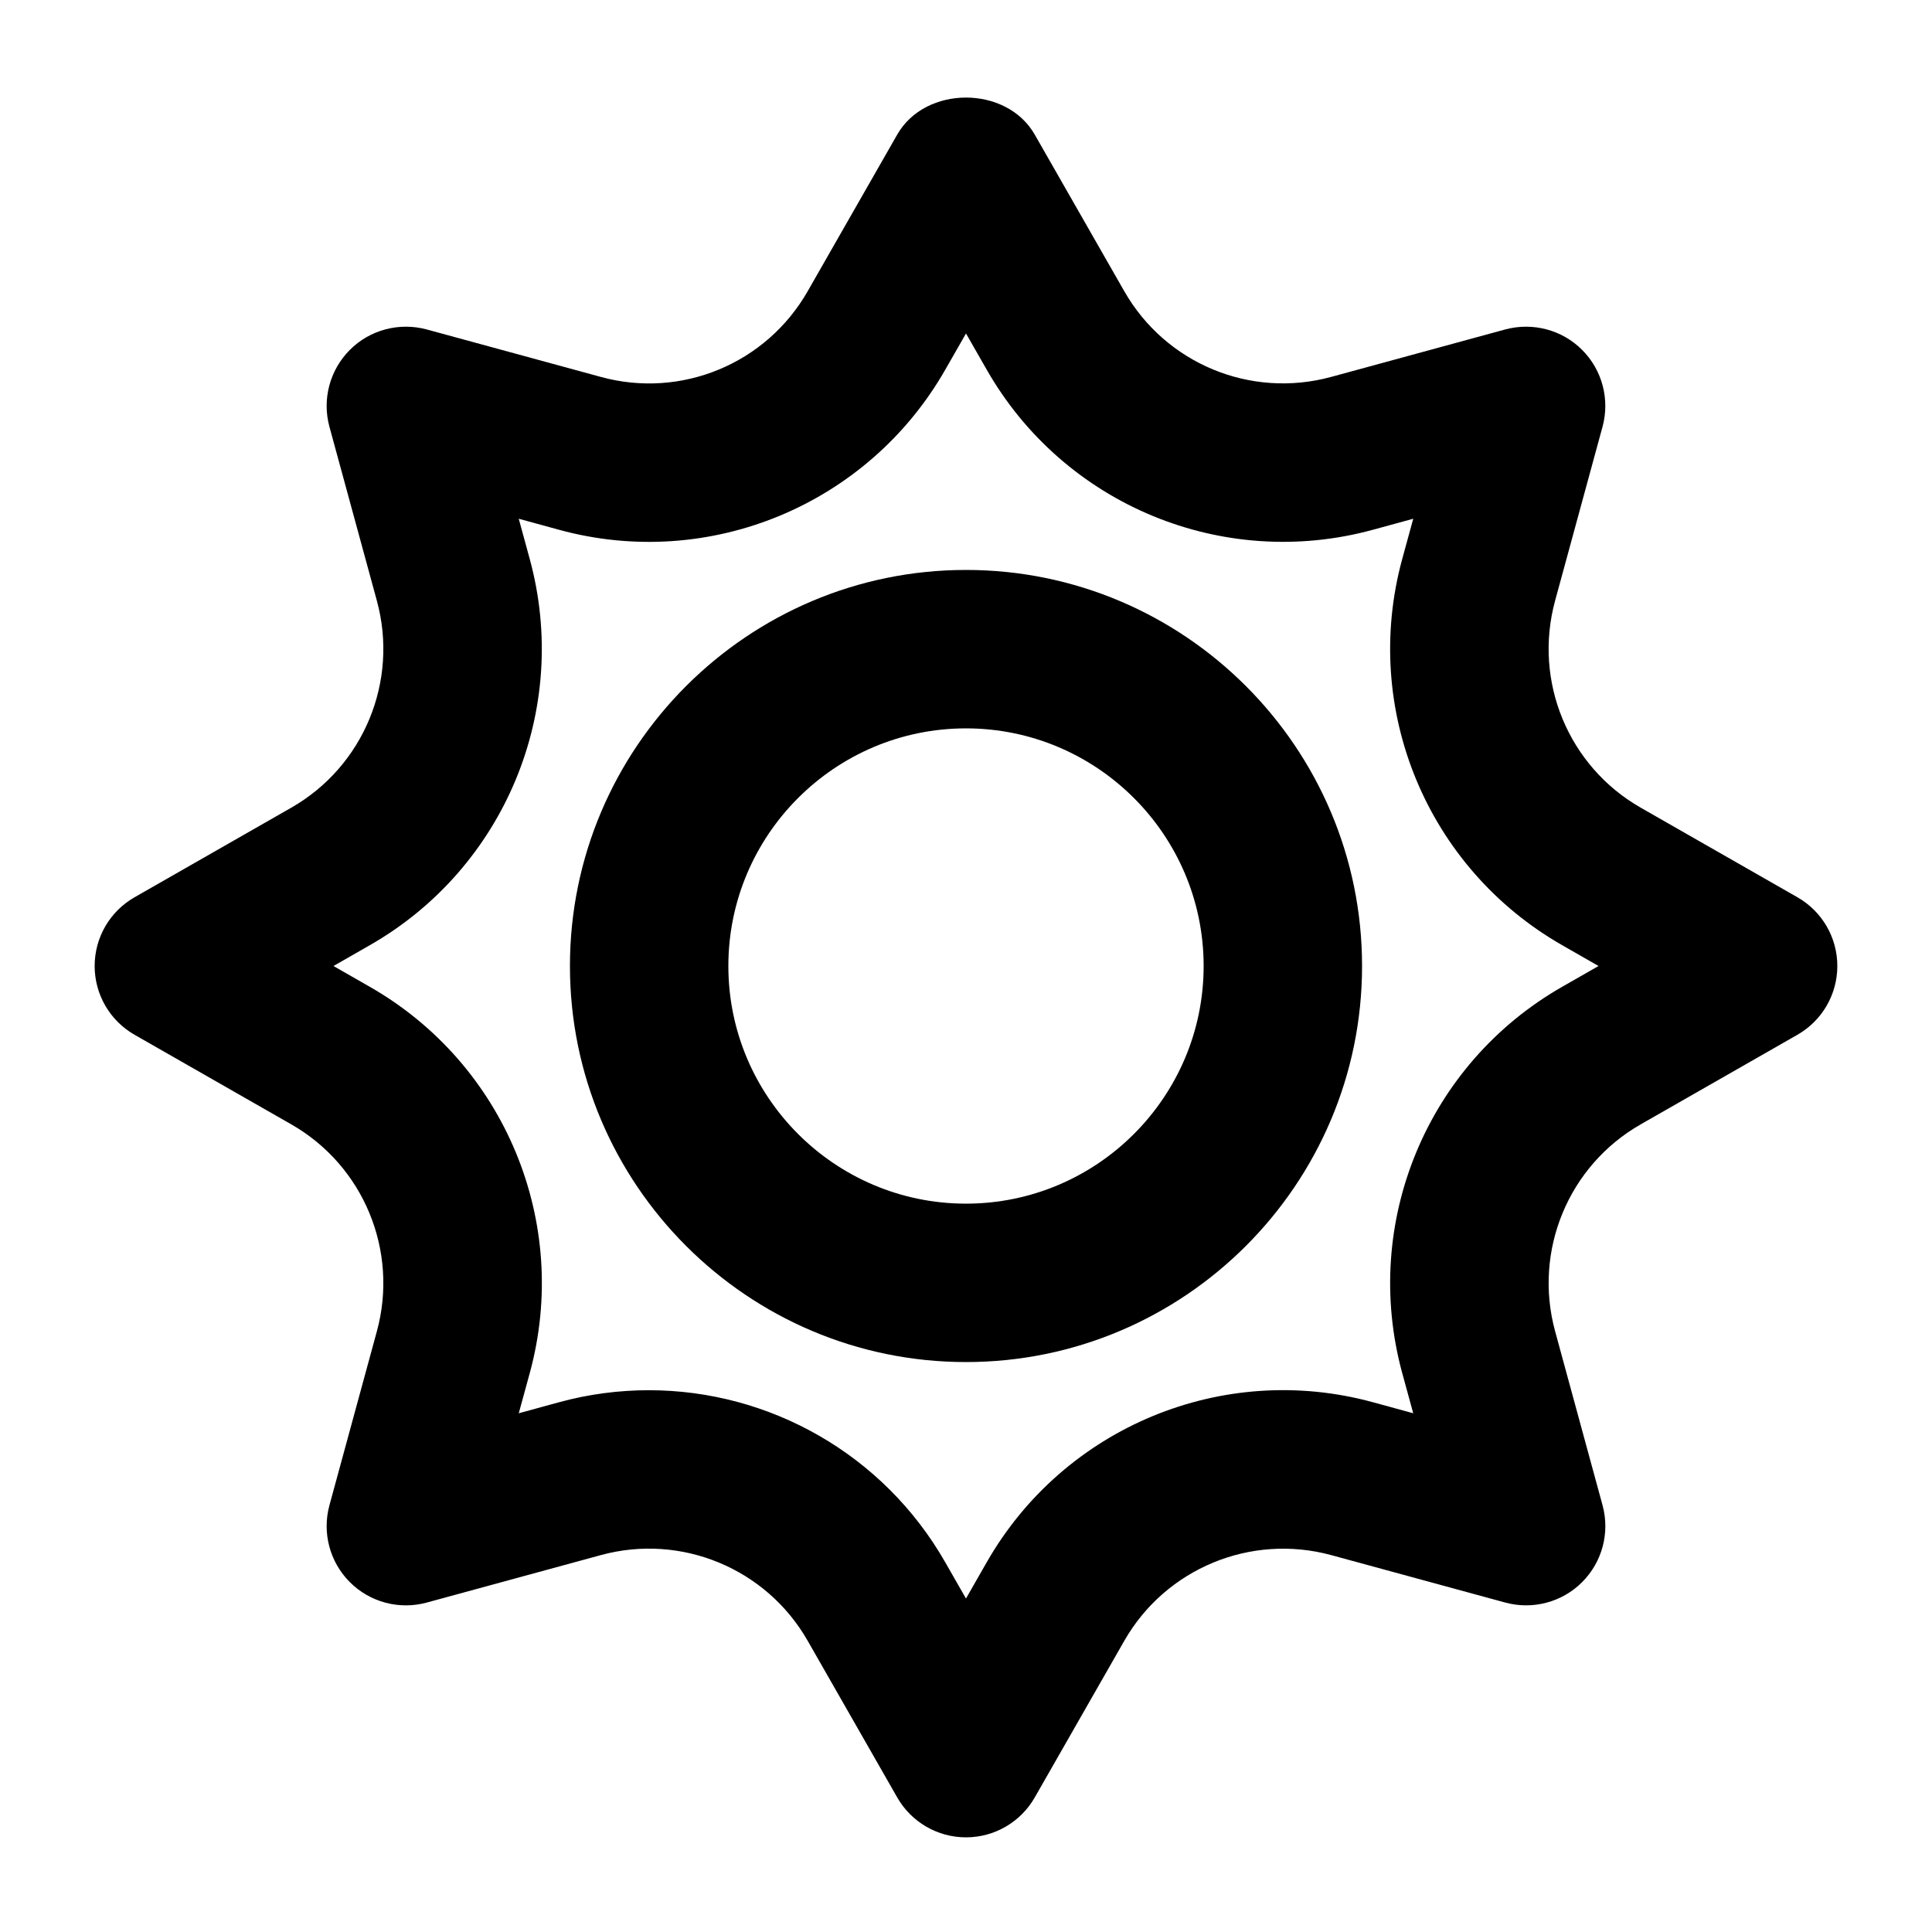
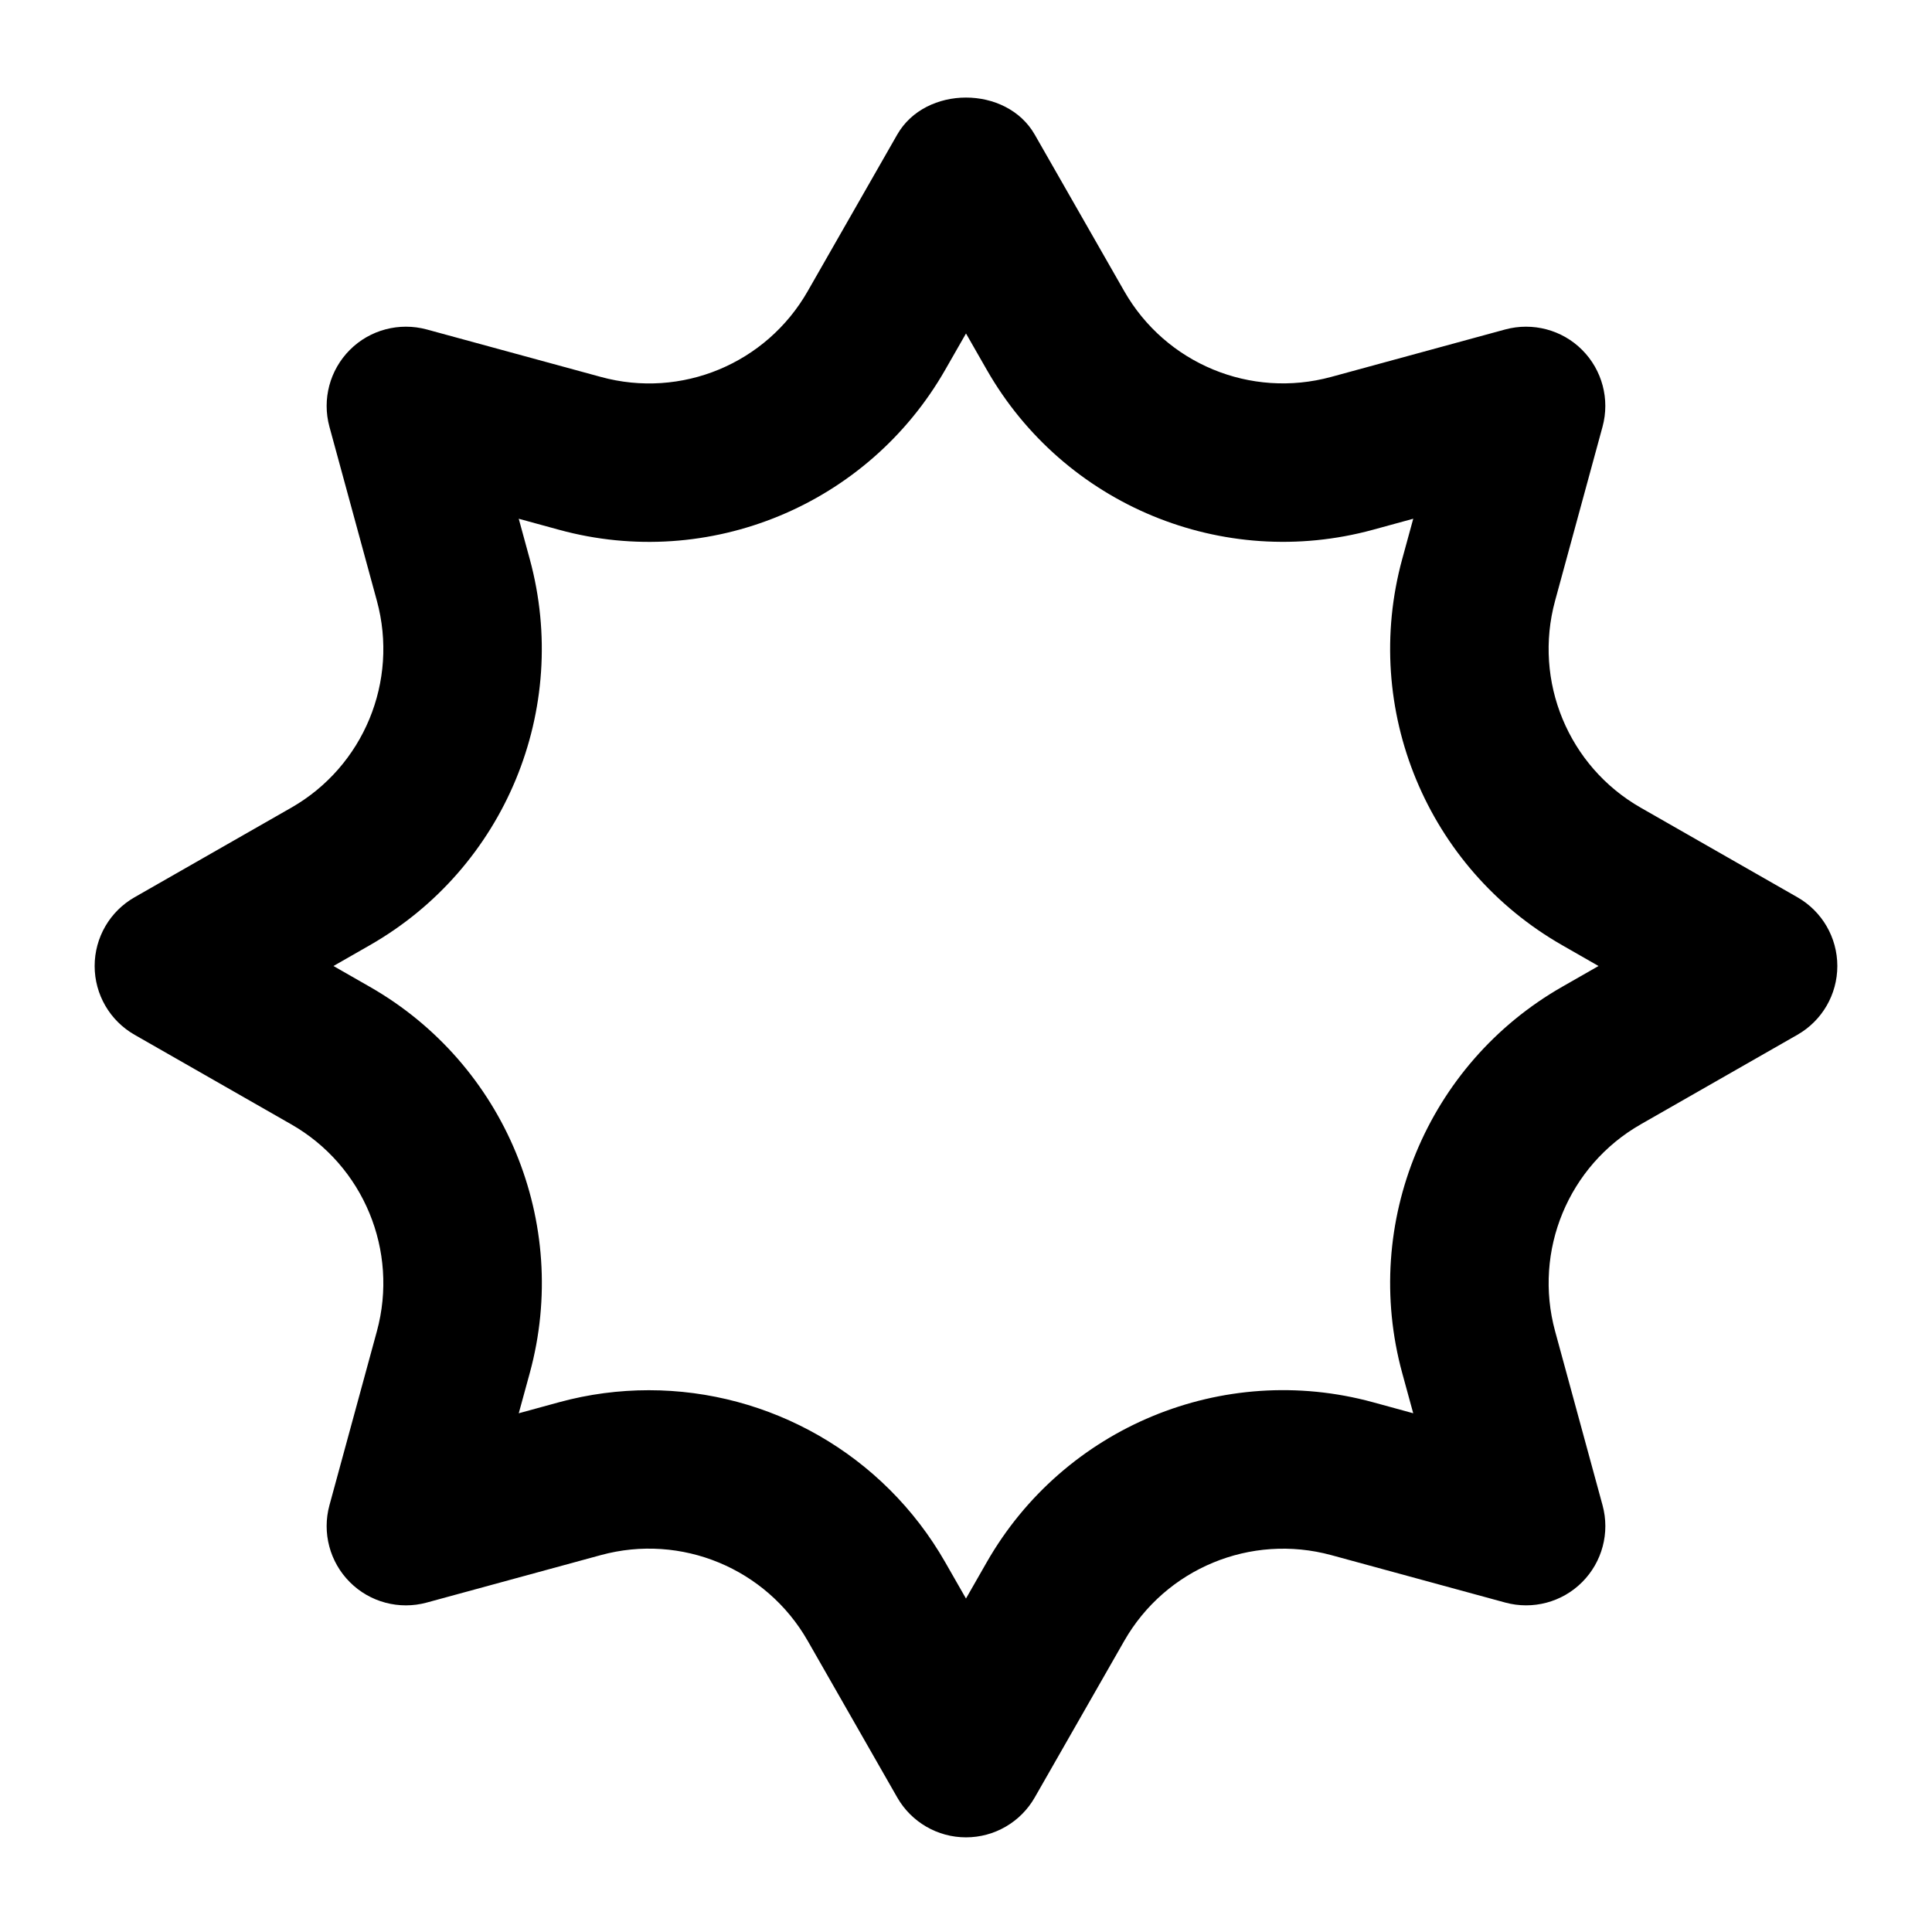
<svg xmlns="http://www.w3.org/2000/svg" fill="#000000" width="800px" height="800px" version="1.1" viewBox="144 144 512 512">
  <g>
    <path d="m620.33 381.78-41.5-23.723c-19.207-10.957-28.527-33.523-22.715-54.852l12.574-46.121c1.973-7.262-0.082-15.031-5.414-20.363-5.312-5.332-13.098-7.367-20.363-5.414l-46.121 12.574c-21.391 5.836-43.895-3.527-54.852-22.715l-23.723-41.5c-7.473-13.078-28.969-13.078-36.441 0l-23.723 41.5c-10.957 19.191-33.461 28.594-54.852 22.715l-46.117-12.574c-7.262-1.953-15.051 0.082-20.363 5.414-5.332 5.336-7.391 13.102-5.418 20.367l12.574 46.121c5.816 21.328-3.504 43.895-22.715 54.852l-41.5 23.723c-6.547 3.734-10.578 10.68-10.578 18.219 0 7.535 4.031 14.484 10.578 18.223l41.5 23.723c19.207 10.957 28.527 33.523 22.715 54.852l-12.574 46.121c-1.973 7.262 0.082 15.031 5.414 20.363 5.312 5.332 13.098 7.391 20.363 5.414l46.121-12.574c21.348-5.836 43.895 3.527 54.852 22.715l23.723 41.5c3.738 6.543 10.684 10.574 18.223 10.574 7.535 0 14.484-4.031 18.223-10.578l23.723-41.5c10.98-19.188 33.523-28.508 54.852-22.715l46.121 12.574c7.262 1.973 15.051-0.082 20.363-5.414 5.332-5.332 7.391-13.098 5.414-20.363l-12.574-46.121c-5.816-21.328 3.504-43.895 22.715-54.852l41.5-23.723c6.543-3.734 10.574-10.684 10.574-18.219 0-7.539-4.031-14.484-10.578-18.223zm-62.328 23.723c-35.832 20.469-53.258 62.555-42.402 102.36l2.918 10.664-10.664-2.918c-39.781-10.875-81.867 6.57-102.36 42.402l-5.5 9.617-5.5-9.613c-16.395-28.695-46.664-45.594-78.531-45.594-7.914 0-15.91 1.027-23.824 3.191l-10.664 2.918 2.918-10.664c10.875-39.801-6.57-81.891-42.402-102.36l-9.621-5.504 9.613-5.5c35.832-20.469 53.258-62.555 42.402-102.36l-2.914-10.668 10.664 2.918c39.781 10.895 81.867-6.57 102.36-42.402l5.504-9.617 5.5 9.613c20.469 35.832 62.555 53.277 102.36 42.402l10.664-2.918-2.918 10.664c-10.875 39.801 6.57 81.891 42.402 102.36l9.617 5.508z" />
-     <path d="m400 295.04c-57.875 0-104.96 47.086-104.96 104.96s47.086 104.96 104.96 104.96 104.96-47.086 104.96-104.96c-0.004-57.875-47.086-104.96-104.96-104.96zm0 167.94c-34.723 0-62.977-28.254-62.977-62.977s28.254-62.977 62.977-62.977 62.977 28.254 62.977 62.977c0 34.719-28.258 62.977-62.977 62.977z" />
  </g>
</svg>